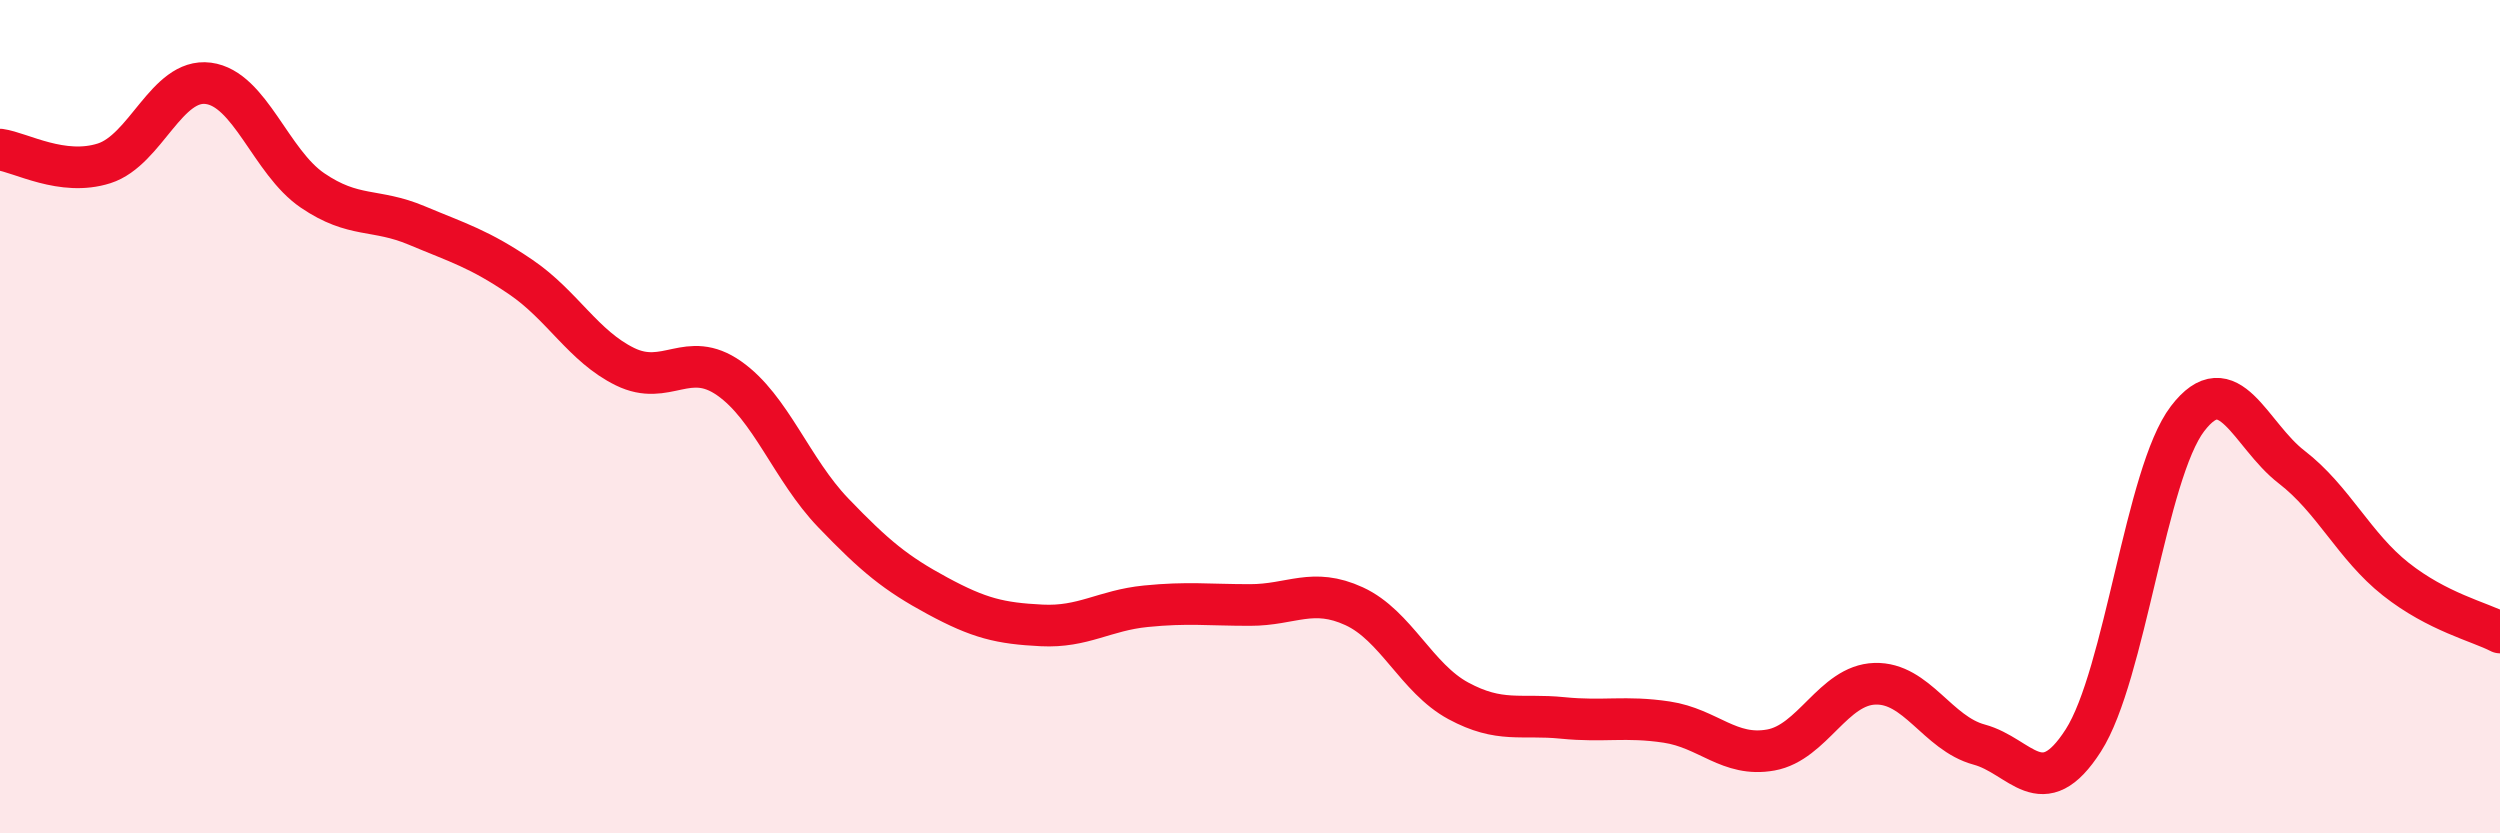
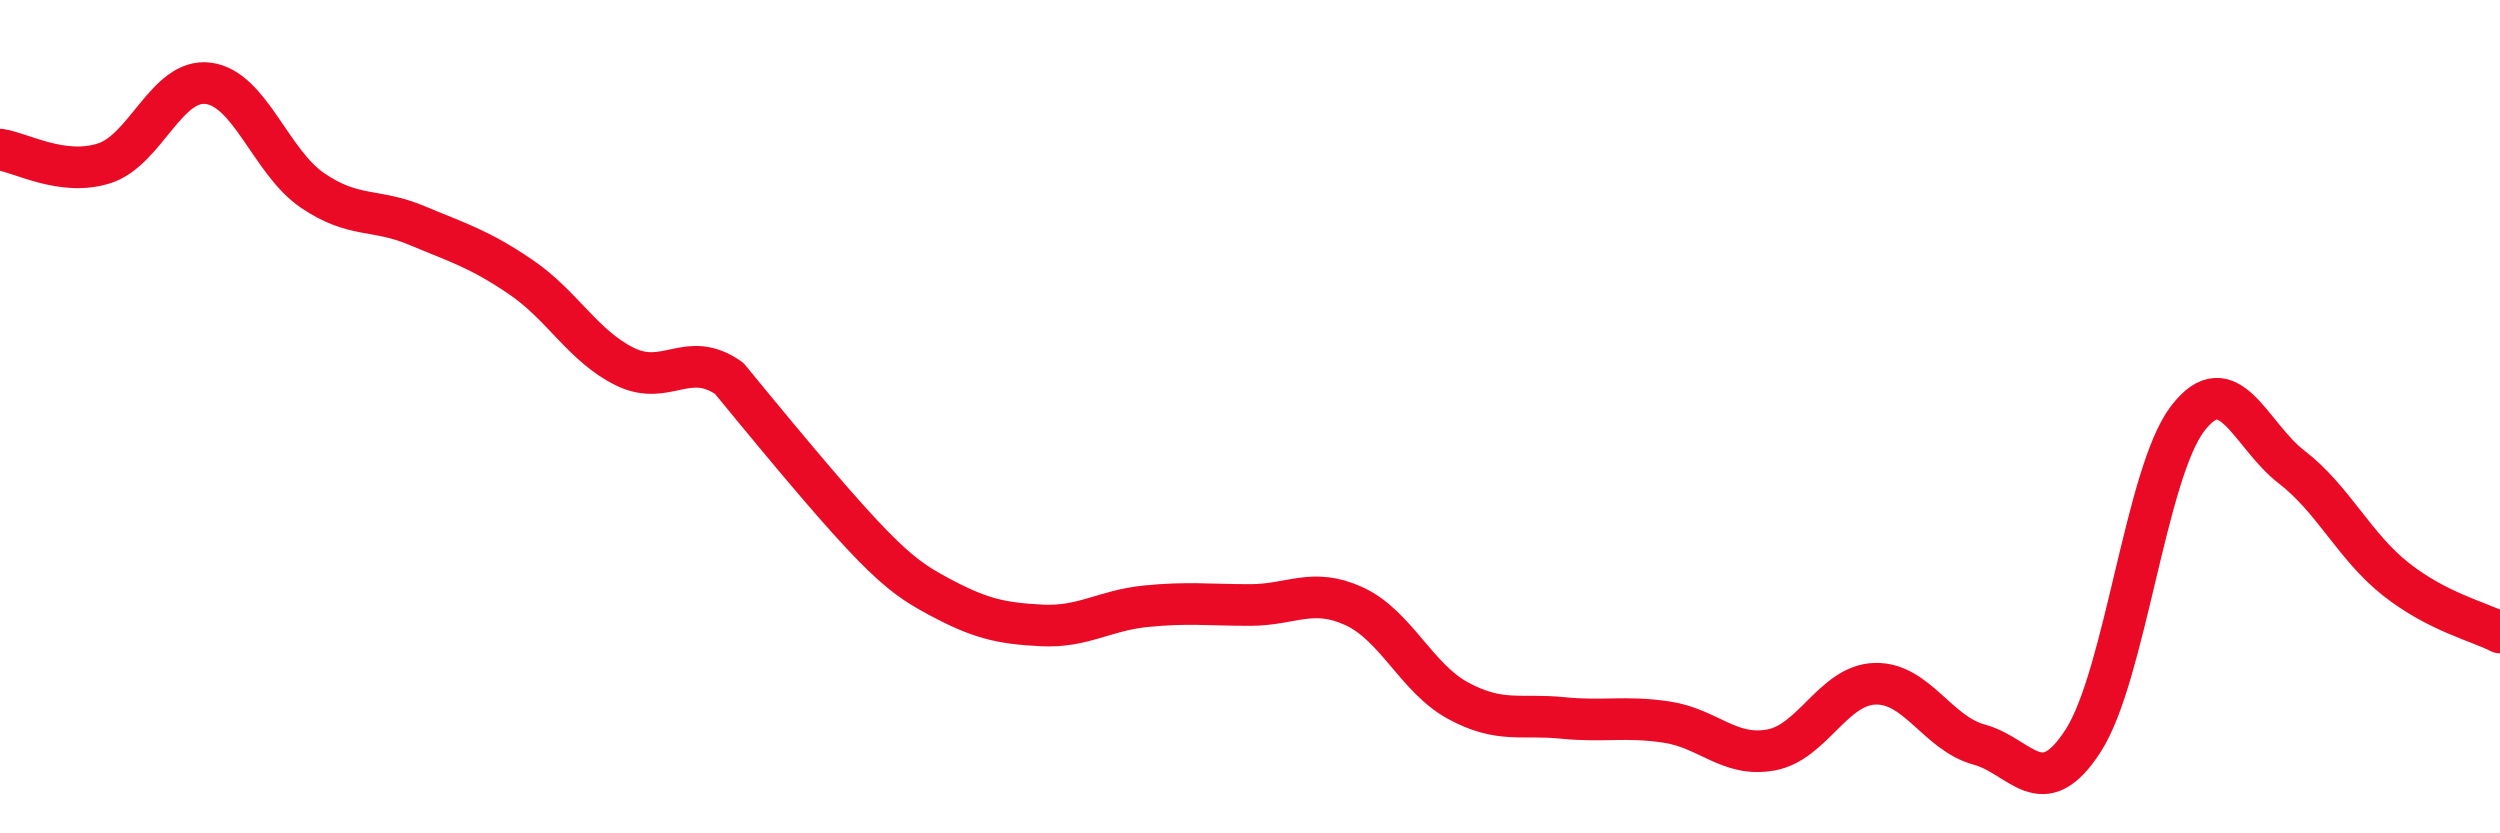
<svg xmlns="http://www.w3.org/2000/svg" width="60" height="20" viewBox="0 0 60 20">
-   <path d="M 0,3.59 C 0.5,3.66 1.5,4.24 2.5,3.92 C 3.5,3.6 4,1.87 5,2 C 6,2.13 6.5,3.89 7.5,4.57 C 8.5,5.25 9,4.99 10,5.41 C 11,5.83 11.5,5.97 12.5,6.65 C 13.5,7.33 14,8.31 15,8.8 C 16,9.29 16.5,8.38 17.5,9.08 C 18.5,9.78 19,11.27 20,12.31 C 21,13.35 21.5,13.76 22.5,14.3 C 23.5,14.84 24,14.96 25,15.01 C 26,15.06 26.5,14.65 27.5,14.55 C 28.5,14.45 29,14.52 30,14.52 C 31,14.52 31.5,14.09 32.5,14.55 C 33.5,15.01 34,16.28 35,16.82 C 36,17.36 36.5,17.13 37.5,17.23 C 38.5,17.33 39,17.18 40,17.33 C 41,17.48 41.5,18.18 42.5,18 C 43.5,17.82 44,16.44 45,16.41 C 46,16.38 46.5,17.6 47.5,17.87 C 48.5,18.14 49,19.33 50,17.77 C 51,16.21 51.5,11.36 52.5,10.05 C 53.5,8.74 54,10.44 55,11.21 C 56,11.98 56.5,13.11 57.5,13.9 C 58.5,14.69 59.5,14.92 60,15.18L60 20L0 20Z" fill="#EB0A25" opacity="0.1" stroke-linecap="round" stroke-linejoin="round" />
-   <path d="M 0,3.59 C 0.5,3.66 1.5,4.24 2.5,3.92 C 3.5,3.6 4,1.87 5,2 C 6,2.13 6.5,3.89 7.5,4.57 C 8.5,5.25 9,4.99 10,5.41 C 11,5.83 11.5,5.97 12.5,6.65 C 13.5,7.33 14,8.31 15,8.8 C 16,9.29 16.5,8.38 17.5,9.08 C 18.5,9.78 19,11.27 20,12.31 C 21,13.35 21.5,13.76 22.5,14.3 C 23.5,14.84 24,14.96 25,15.01 C 26,15.06 26.5,14.65 27.5,14.55 C 28.5,14.45 29,14.52 30,14.52 C 31,14.52 31.5,14.09 32.5,14.55 C 33.5,15.01 34,16.28 35,16.82 C 36,17.36 36.5,17.13 37.5,17.23 C 38.5,17.33 39,17.18 40,17.33 C 41,17.48 41.5,18.18 42.5,18 C 43.5,17.82 44,16.44 45,16.41 C 46,16.38 46.5,17.6 47.5,17.87 C 48.5,18.14 49,19.33 50,17.77 C 51,16.21 51.5,11.36 52.5,10.05 C 53.5,8.74 54,10.44 55,11.21 C 56,11.98 56.5,13.11 57.5,13.9 C 58.5,14.69 59.5,14.92 60,15.18" stroke="#EB0A25" stroke-width="1" fill="none" stroke-linecap="round" stroke-linejoin="round" />
+   <path d="M 0,3.59 C 0.5,3.66 1.5,4.24 2.5,3.92 C 3.5,3.6 4,1.87 5,2 C 6,2.13 6.5,3.89 7.5,4.57 C 8.5,5.25 9,4.99 10,5.41 C 11,5.83 11.5,5.97 12.5,6.65 C 13.5,7.33 14,8.31 15,8.8 C 16,9.29 16.5,8.38 17.5,9.08 C 21,13.35 21.5,13.76 22.5,14.3 C 23.5,14.84 24,14.96 25,15.01 C 26,15.06 26.5,14.65 27.5,14.55 C 28.5,14.45 29,14.52 30,14.52 C 31,14.52 31.5,14.09 32.5,14.55 C 33.5,15.01 34,16.28 35,16.82 C 36,17.36 36.5,17.13 37.5,17.23 C 38.5,17.33 39,17.18 40,17.33 C 41,17.48 41.5,18.18 42.5,18 C 43.5,17.82 44,16.44 45,16.41 C 46,16.38 46.5,17.6 47.5,17.87 C 48.5,18.14 49,19.33 50,17.77 C 51,16.21 51.5,11.36 52.5,10.05 C 53.5,8.74 54,10.44 55,11.21 C 56,11.98 56.5,13.11 57.5,13.9 C 58.5,14.69 59.5,14.92 60,15.18" stroke="#EB0A25" stroke-width="1" fill="none" stroke-linecap="round" stroke-linejoin="round" />
</svg>